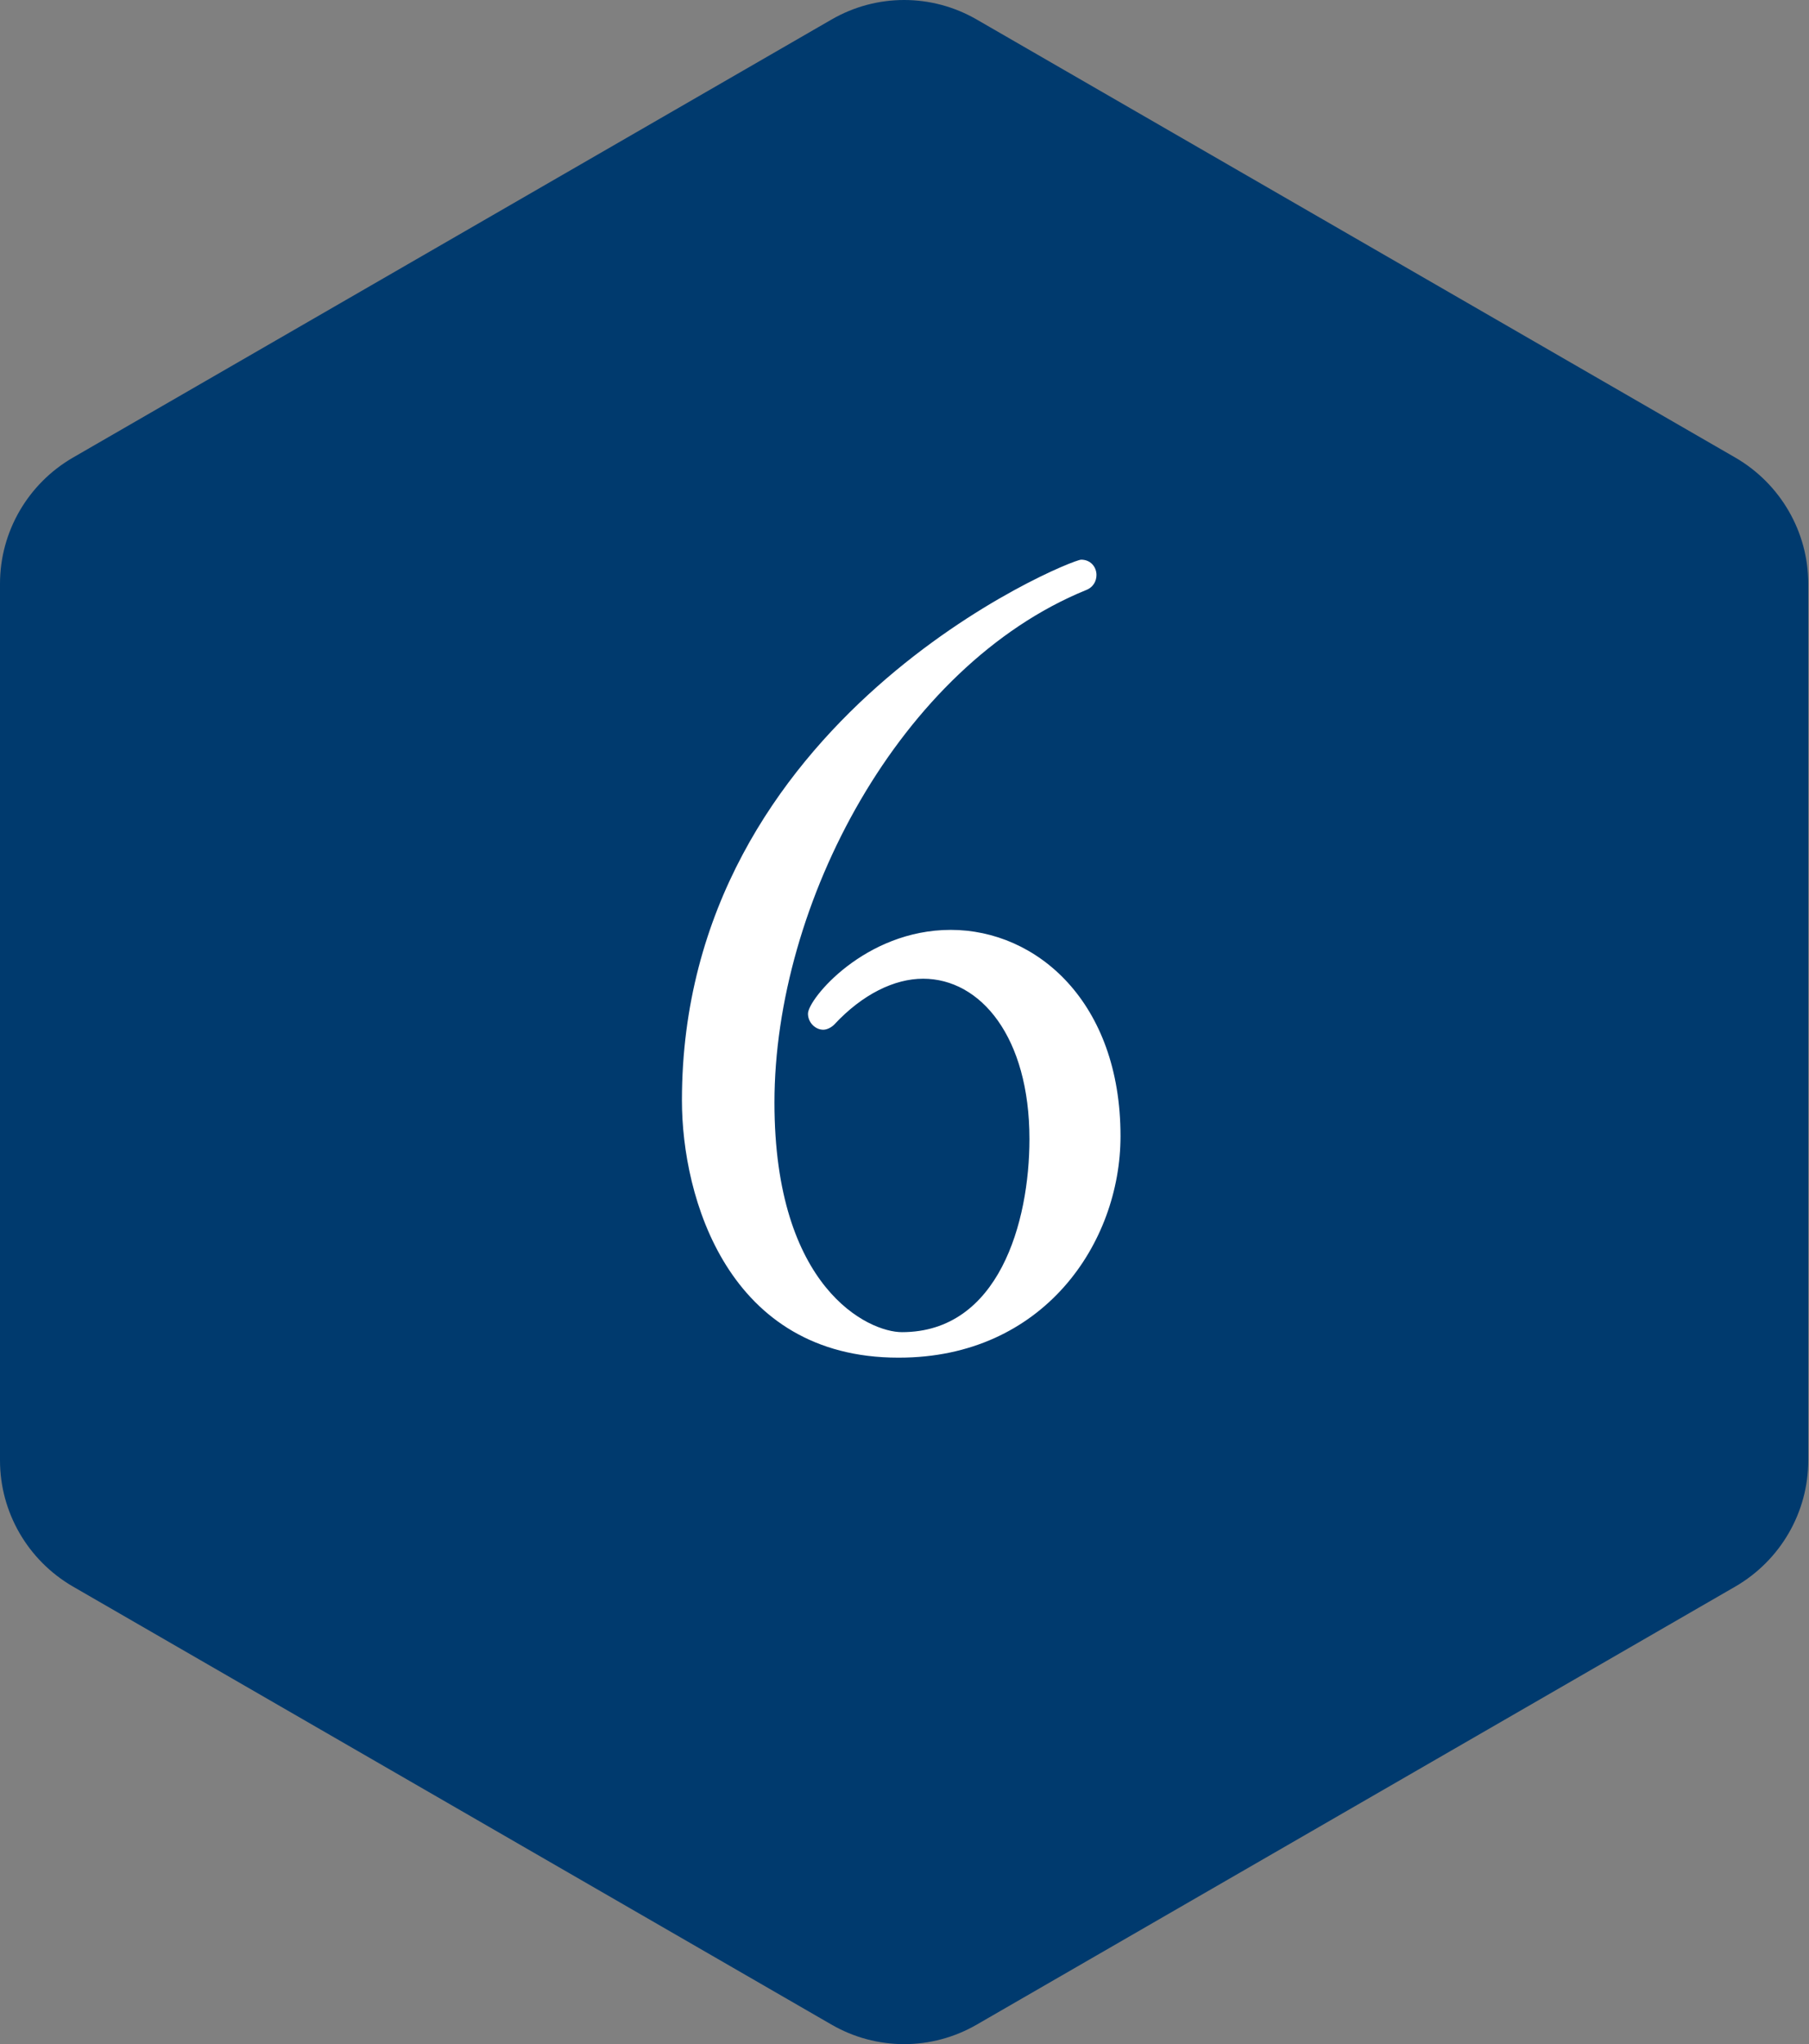
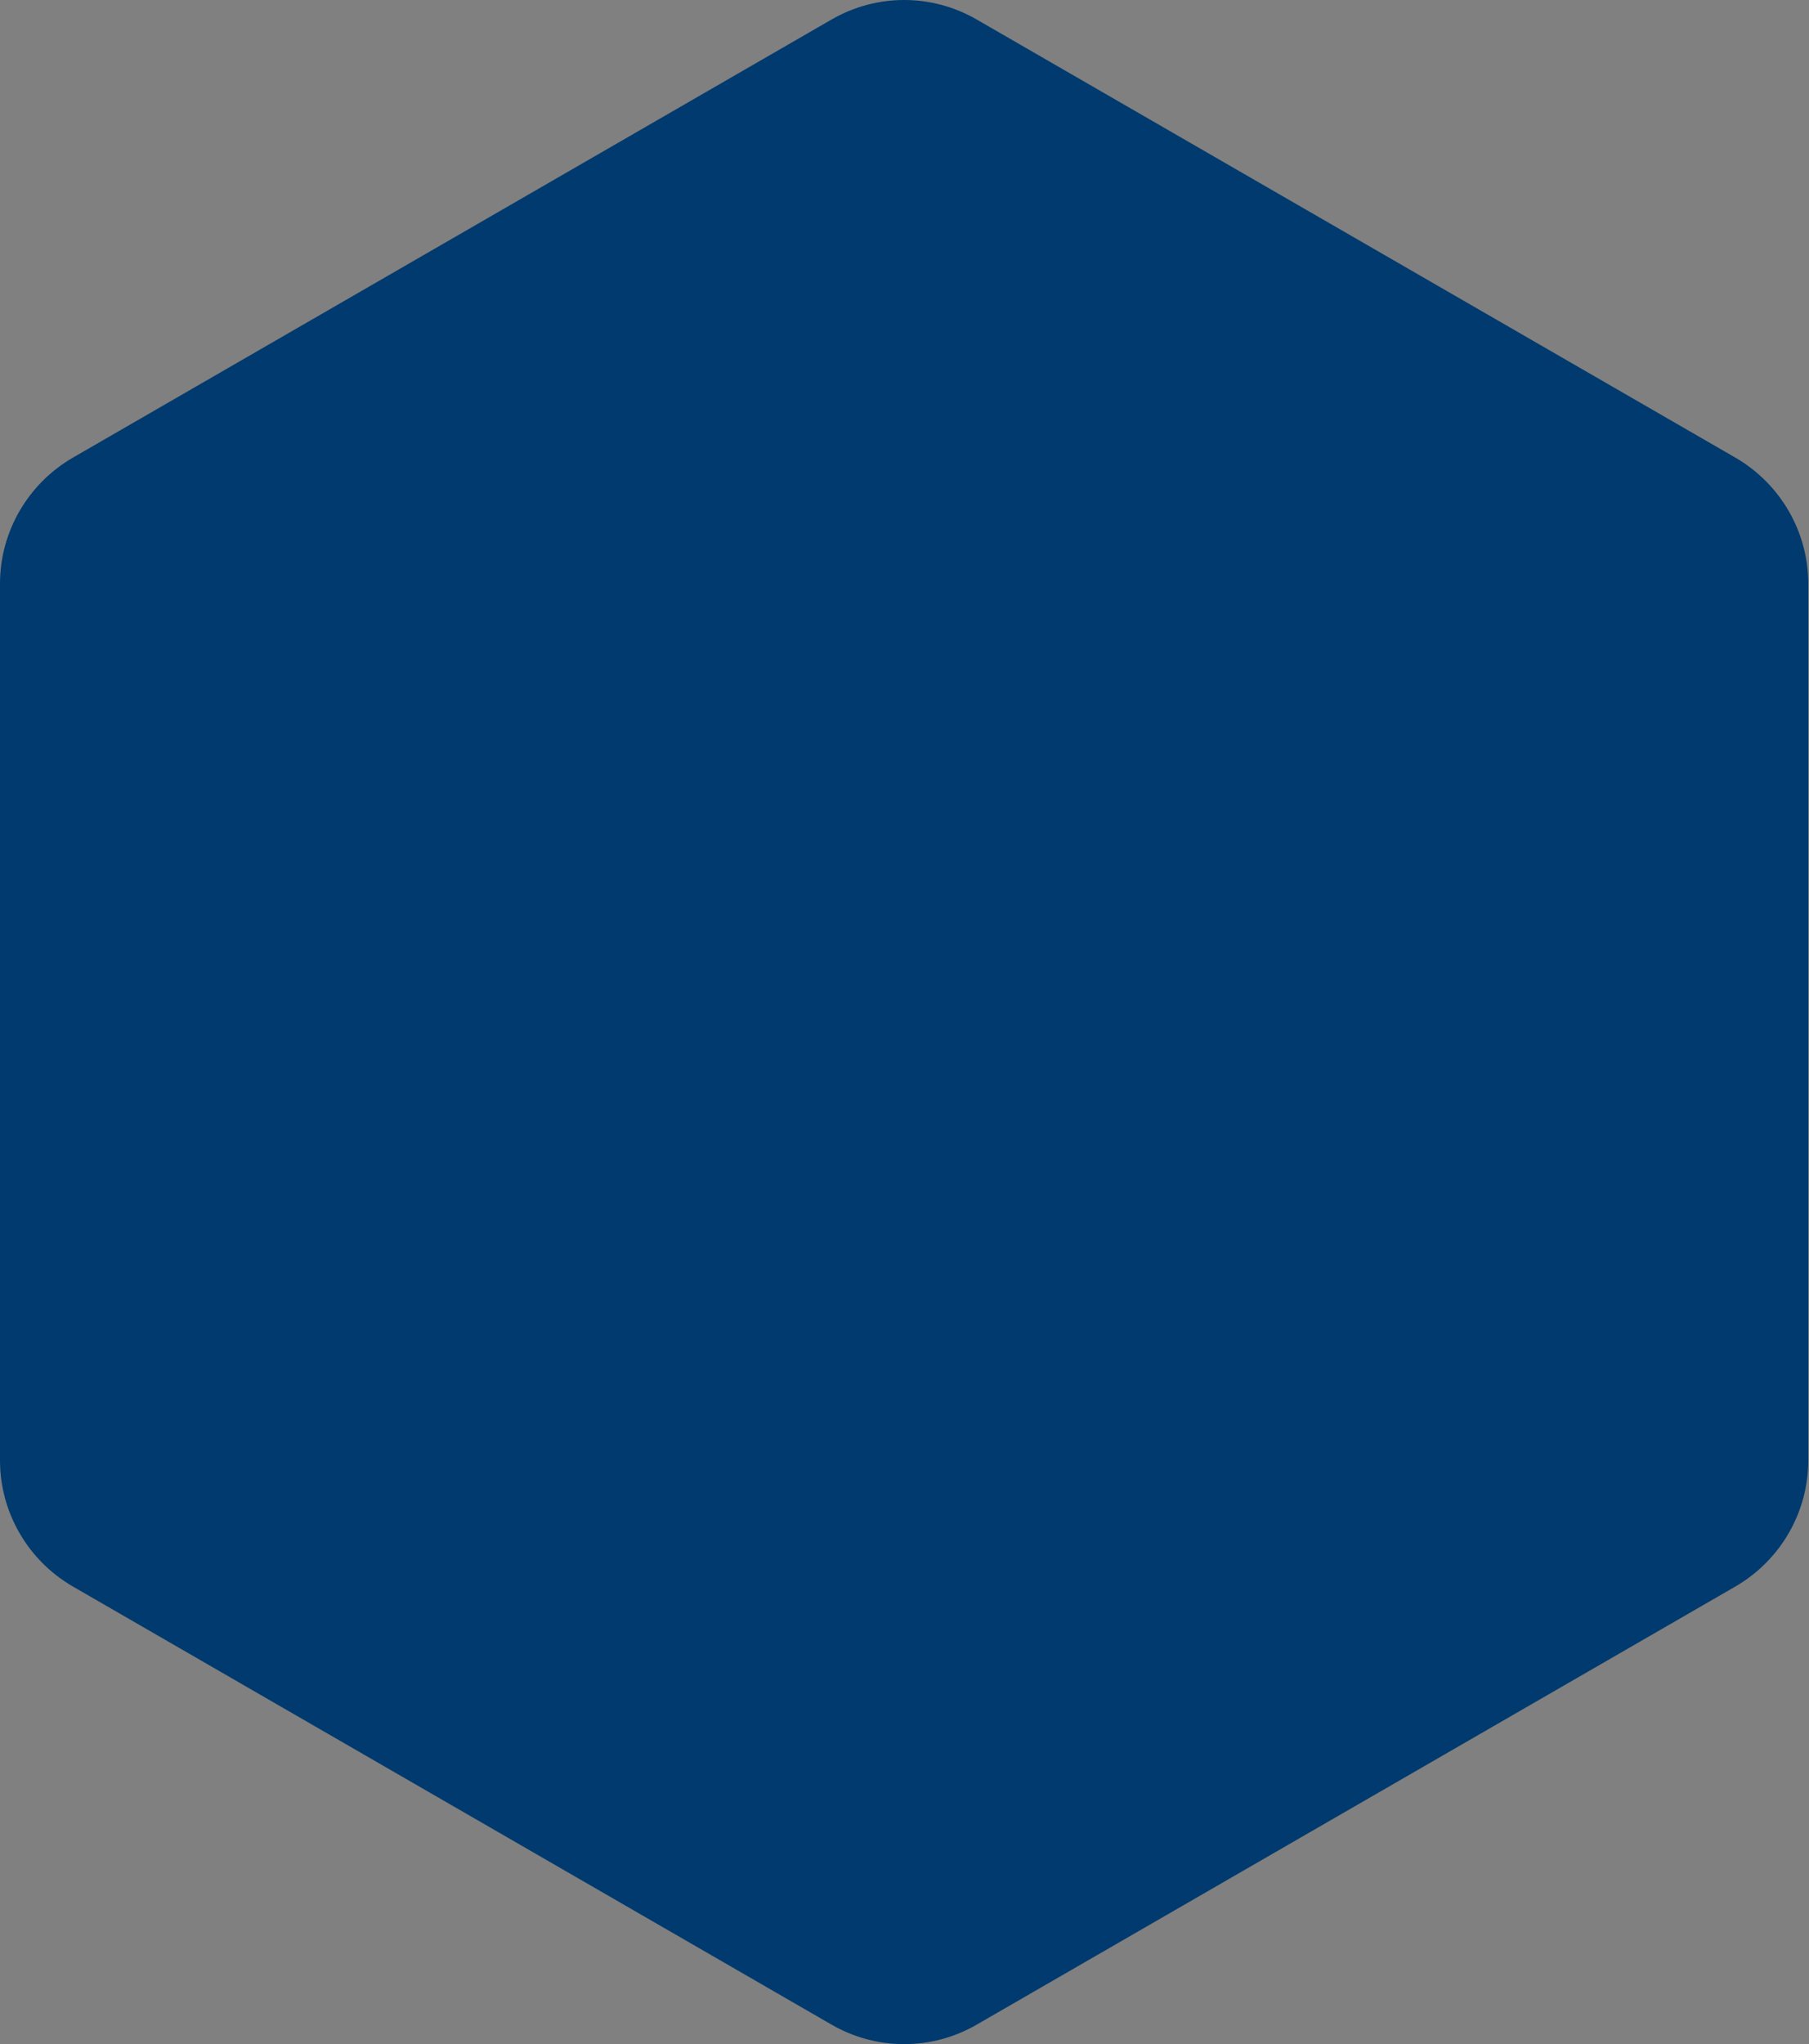
<svg xmlns="http://www.w3.org/2000/svg" width="24.83" height="28.05" viewBox="0 0 24.83 28.05">
  <rect x="0" y="0" width="24.83" height="28.05" fill="#808080" stroke="none" />
  <defs>
    <style>
      .d {
        fill: #003a6e;
      }

      .e {
        fill: #fff;
      }
    </style>
  </defs>
  <g id="a" data-name="レイヤー 1" />
  <g id="b" data-name="レイヤー 2">
    <g id="c" data-name="デザイン">
      <g>
        <path class="d" d="M11.41,.27L1,6.28c-.62,.36-1,1.02-1,1.73v12.03c0,.71,.38,1.37,1,1.73l10.41,6.01c.62,.36,1.38,.36,2,0l10.41-6.01c.62-.36,1-1.02,1-1.73V8.01c0-.71-.38-1.37-1-1.73L13.41,.27c-.62-.36-1.38-.36-2,0Z" />
-         <path class="e" d="M12.33,18.63c-2.34,0-2.97-2.2-2.97-3.53,0-5.25,5.32-7.42,5.48-7.42,.13,0,.21,.1,.21,.21,0,.08-.04,.17-.15,.21-2.54,1.04-4.27,4.29-4.27,7.03,0,2.55,1.29,3.15,1.75,3.15,1.33,0,1.75-1.51,1.75-2.65,0-1.4-.67-2.2-1.46-2.2-.39,0-.83,.21-1.22,.63-.04,.04-.1,.07-.15,.07-.11,0-.21-.1-.21-.22,0-.2,.78-1.15,1.96-1.15s2.33,.99,2.33,2.83c0,1.47-1.06,3.04-3.04,3.04Z" />
      </g>
    </g>
  </g>
</svg>